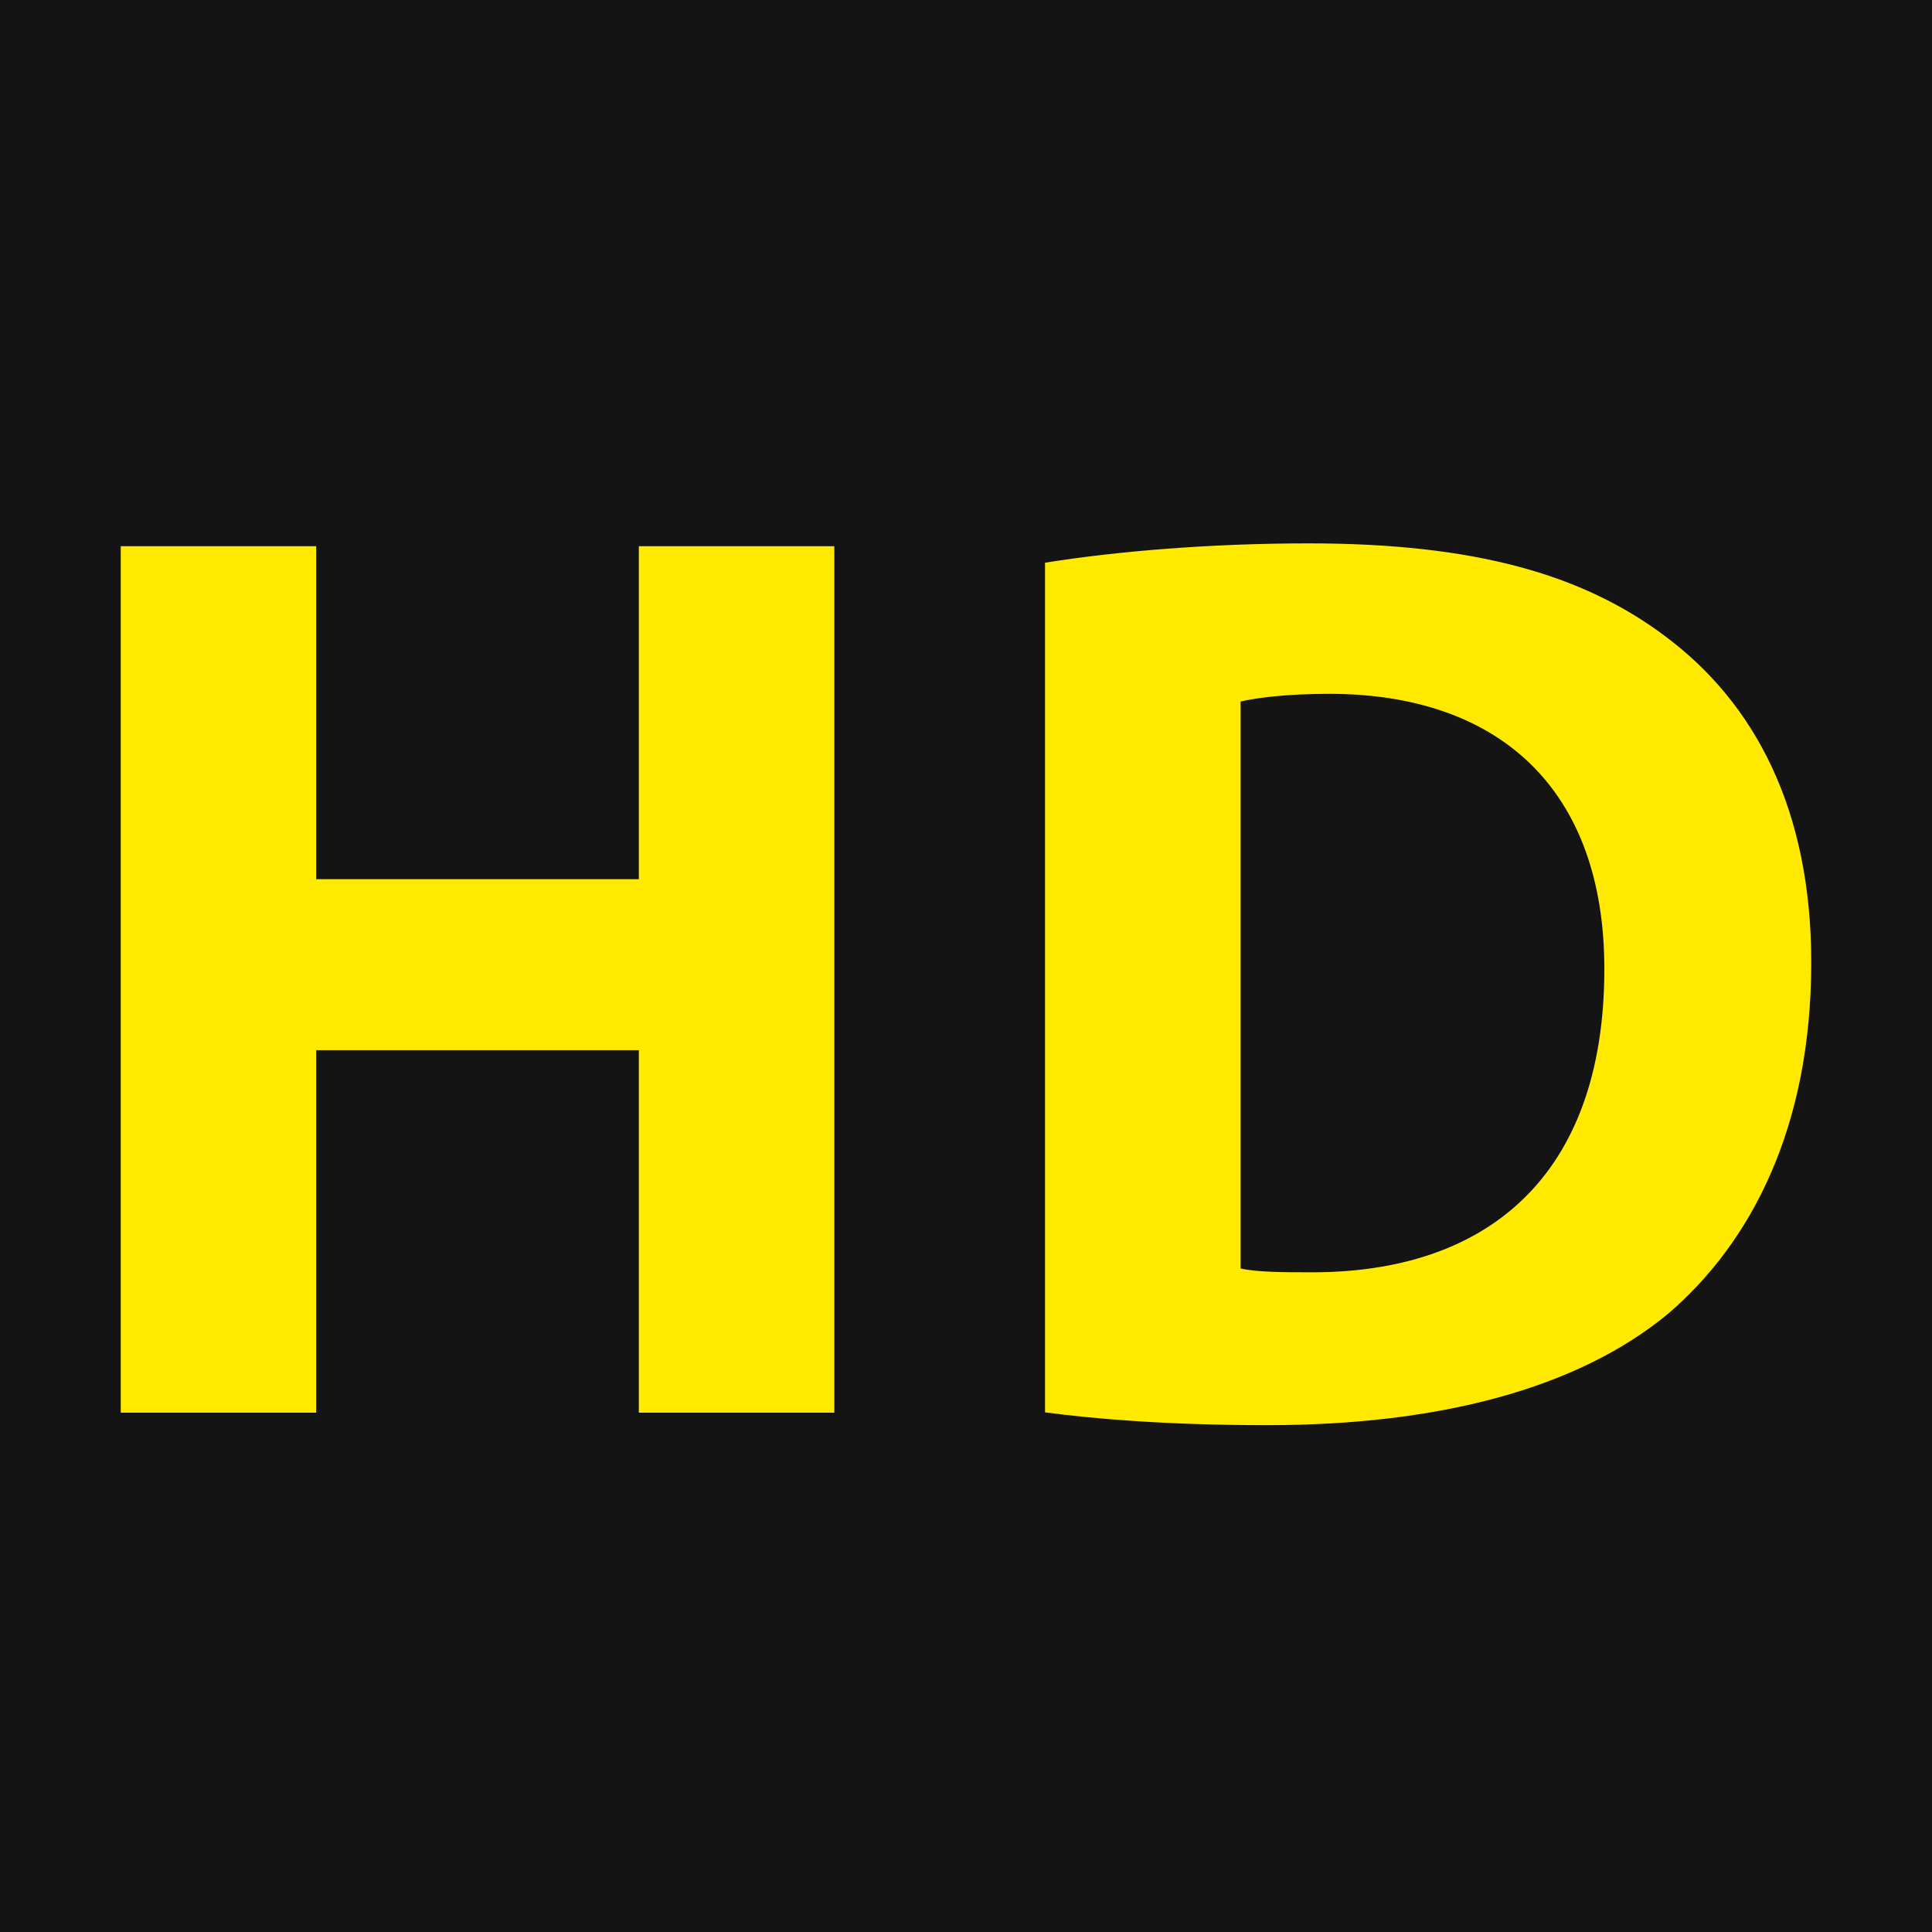
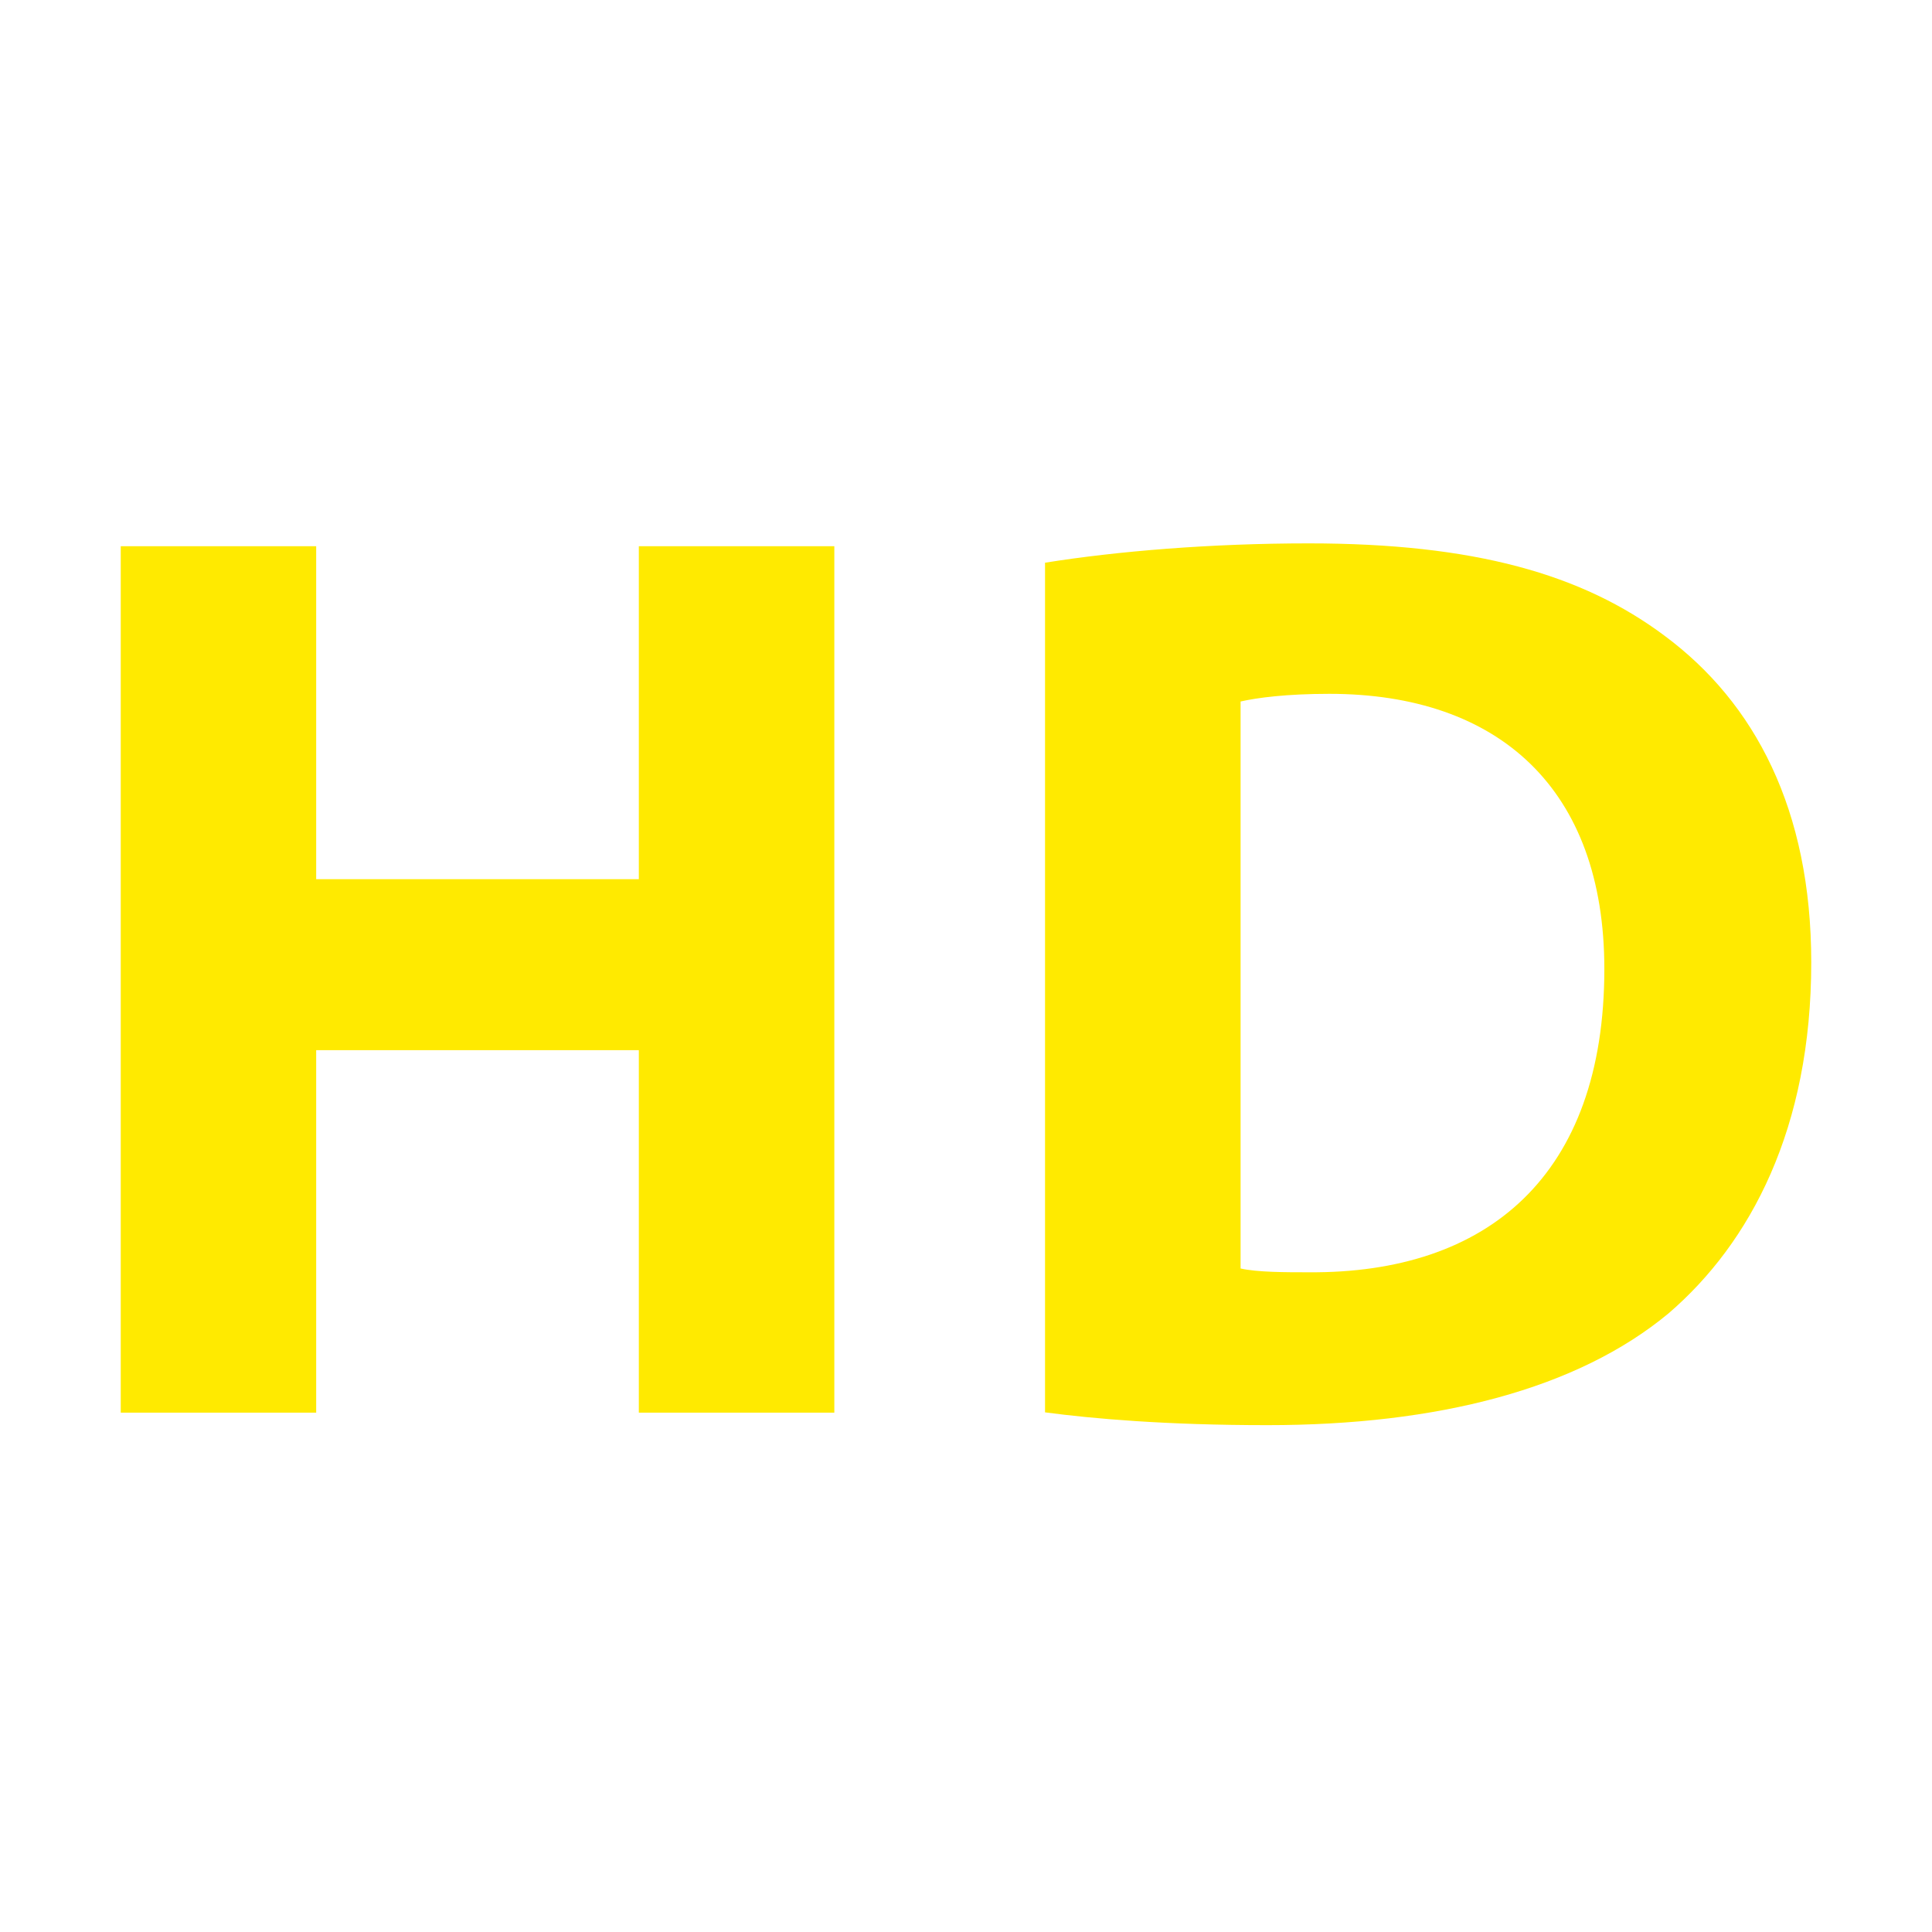
<svg xmlns="http://www.w3.org/2000/svg" width="32" height="32" viewBox="0 0 32 32" fill="none">
-   <rect width="32" height="32" fill="#141414" />
  <path d="M5.237 9.047V14.562H10.581V9.047H13.819V23.398H10.581V17.394H5.237V23.398H2V9.047H5.237Z" fill="#FFEA00" />
-   <path d="M17.31 9.32C18.503 9.129 20.057 9 21.675 9C24.421 9 26.21 9.511 27.573 10.532C29.064 11.639 30 13.406 30 15.94C30 18.687 28.998 20.582 27.637 21.753C26.125 23.009 23.805 23.605 20.993 23.605C19.312 23.605 18.098 23.498 17.309 23.393V9.32H17.31ZM20.548 21.01C20.824 21.073 21.293 21.073 21.677 21.073C24.636 21.095 26.573 19.476 26.573 16.049C26.573 13.068 24.827 11.492 22.017 11.492C21.313 11.492 20.824 11.556 20.548 11.619V21.01Z" fill="#FFEA00" />
+   <path d="M17.31 9.32C18.503 9.129 20.057 9 21.675 9C24.421 9 26.21 9.511 27.573 10.532C29.064 11.639 30 13.406 30 15.94C30 18.687 28.998 20.582 27.637 21.753C26.125 23.009 23.805 23.605 20.993 23.605C19.312 23.605 18.098 23.498 17.309 23.393V9.32H17.31ZM20.548 21.01C20.824 21.073 21.293 21.073 21.677 21.073C24.636 21.095 26.573 19.476 26.573 16.049C26.573 13.068 24.827 11.492 22.017 11.492C21.313 11.492 20.824 11.556 20.548 11.619Z" fill="#FFEA00" />
</svg>